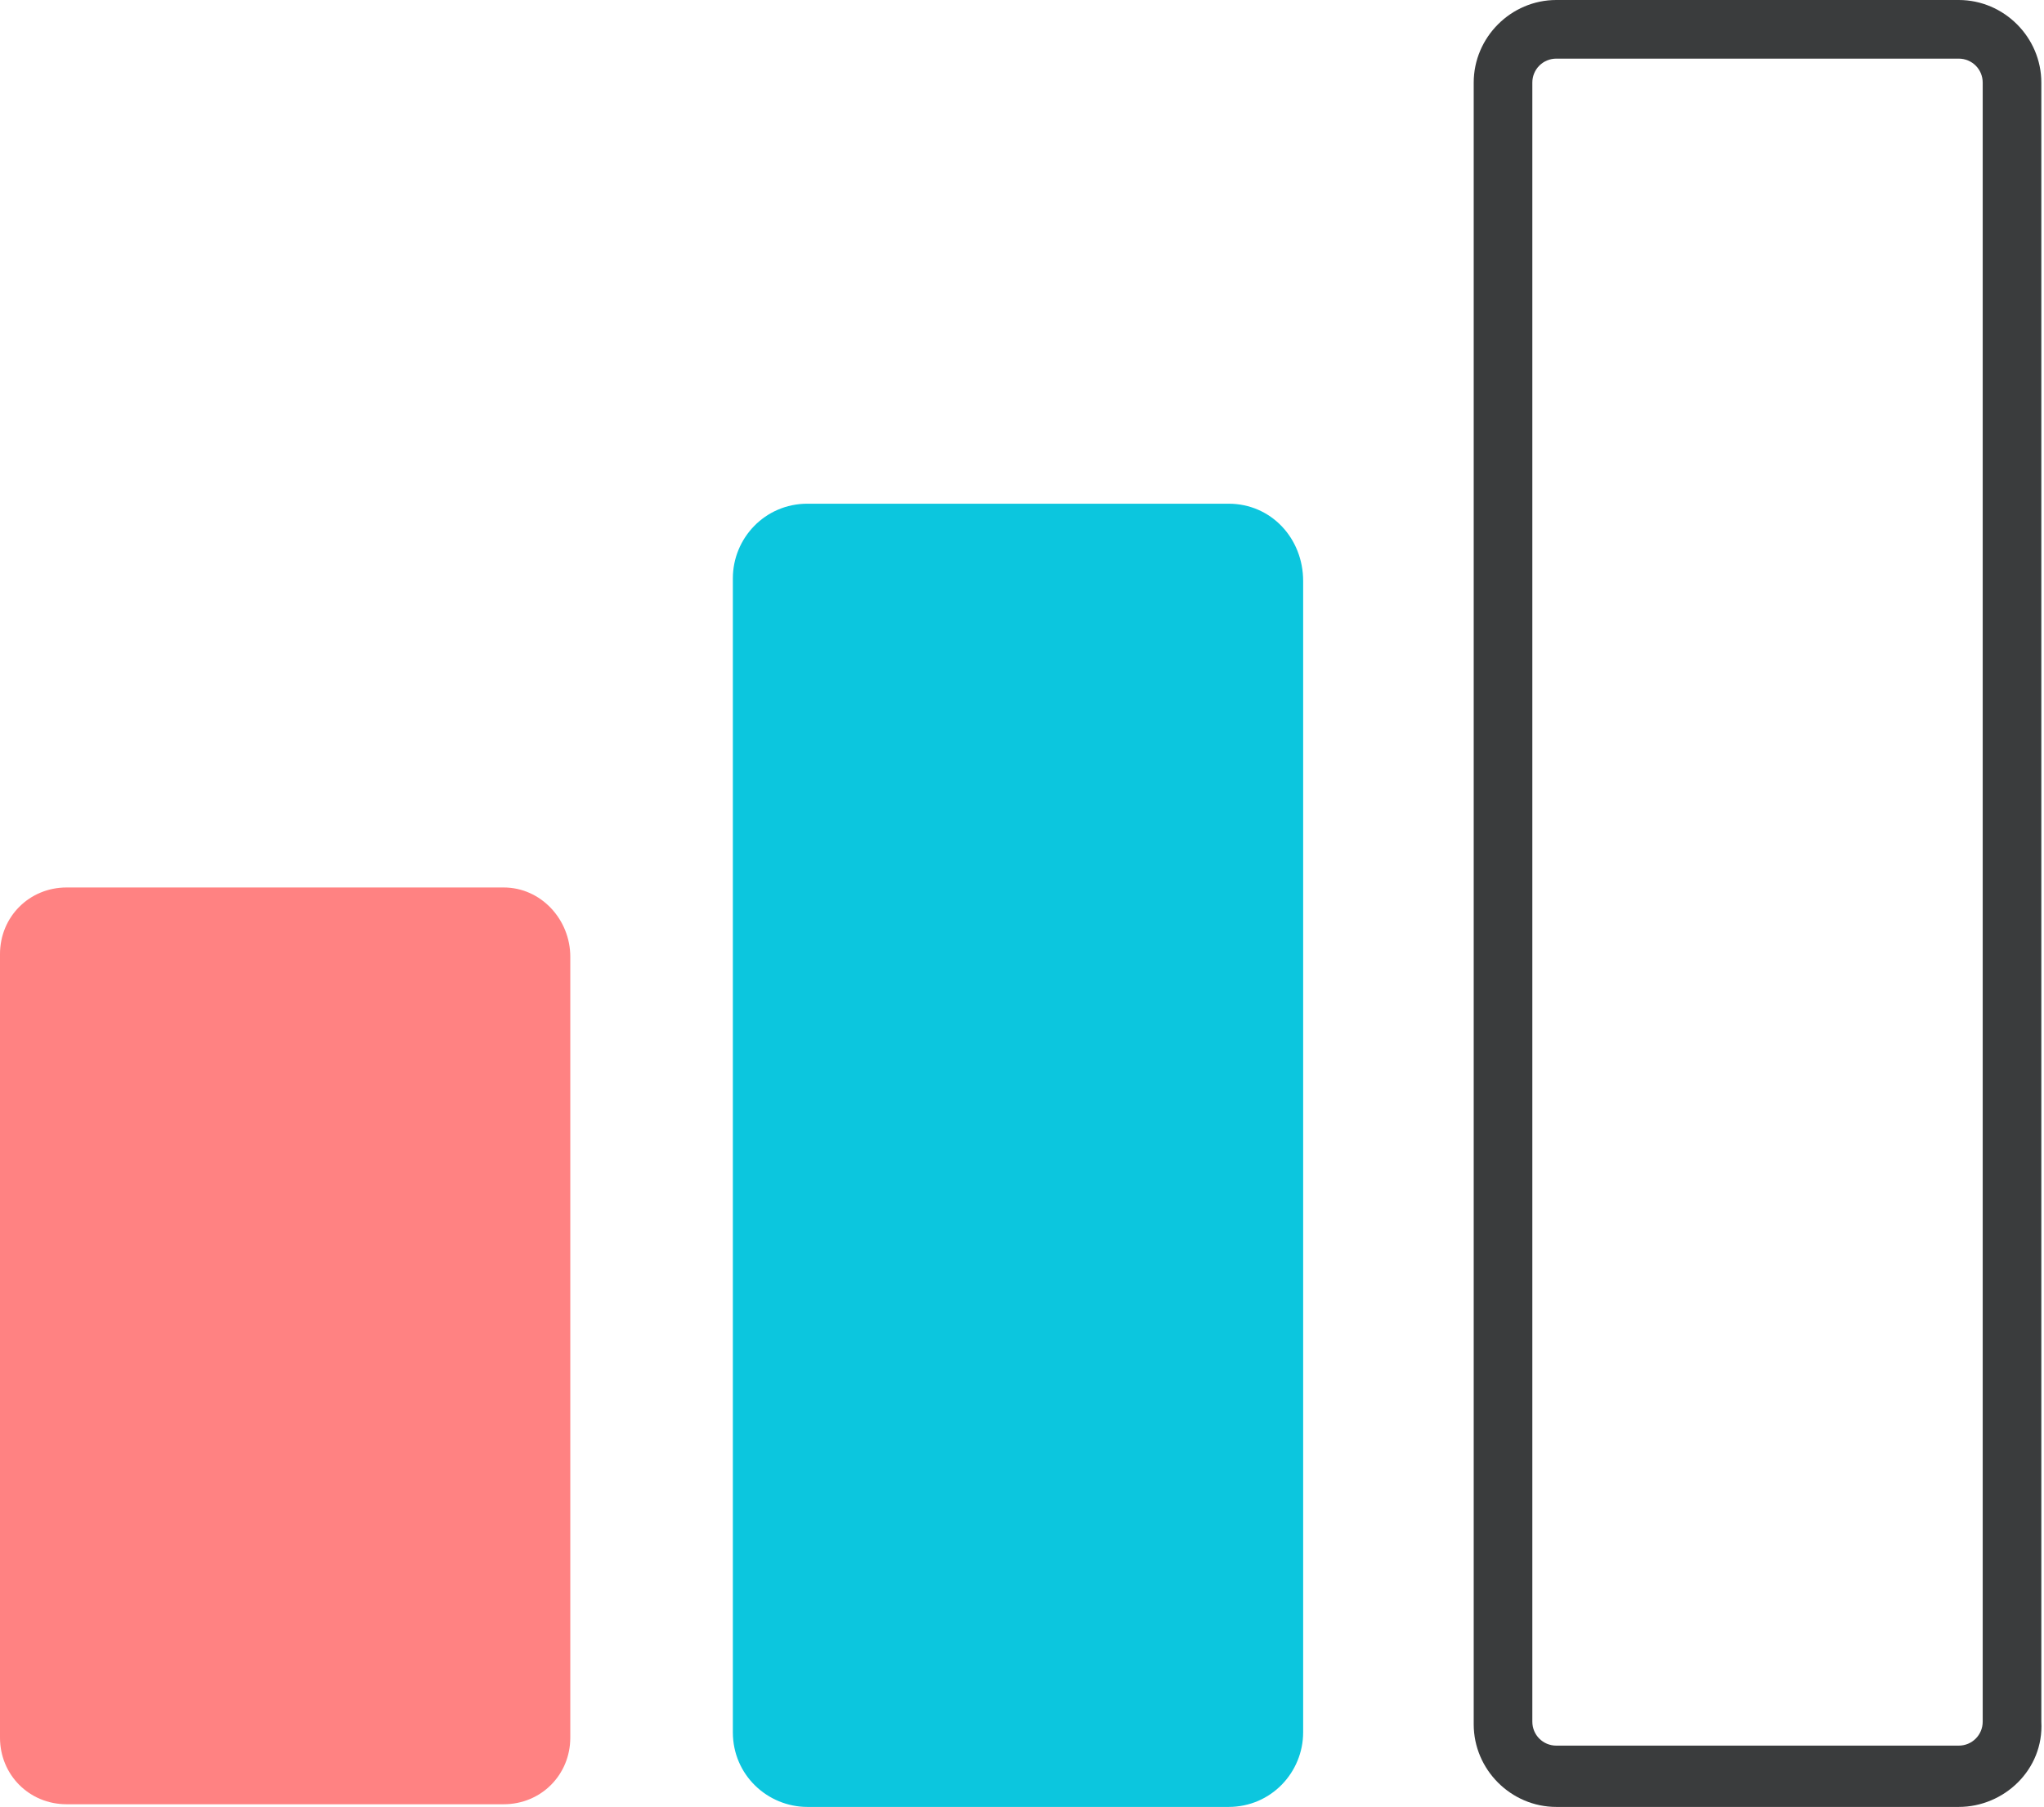
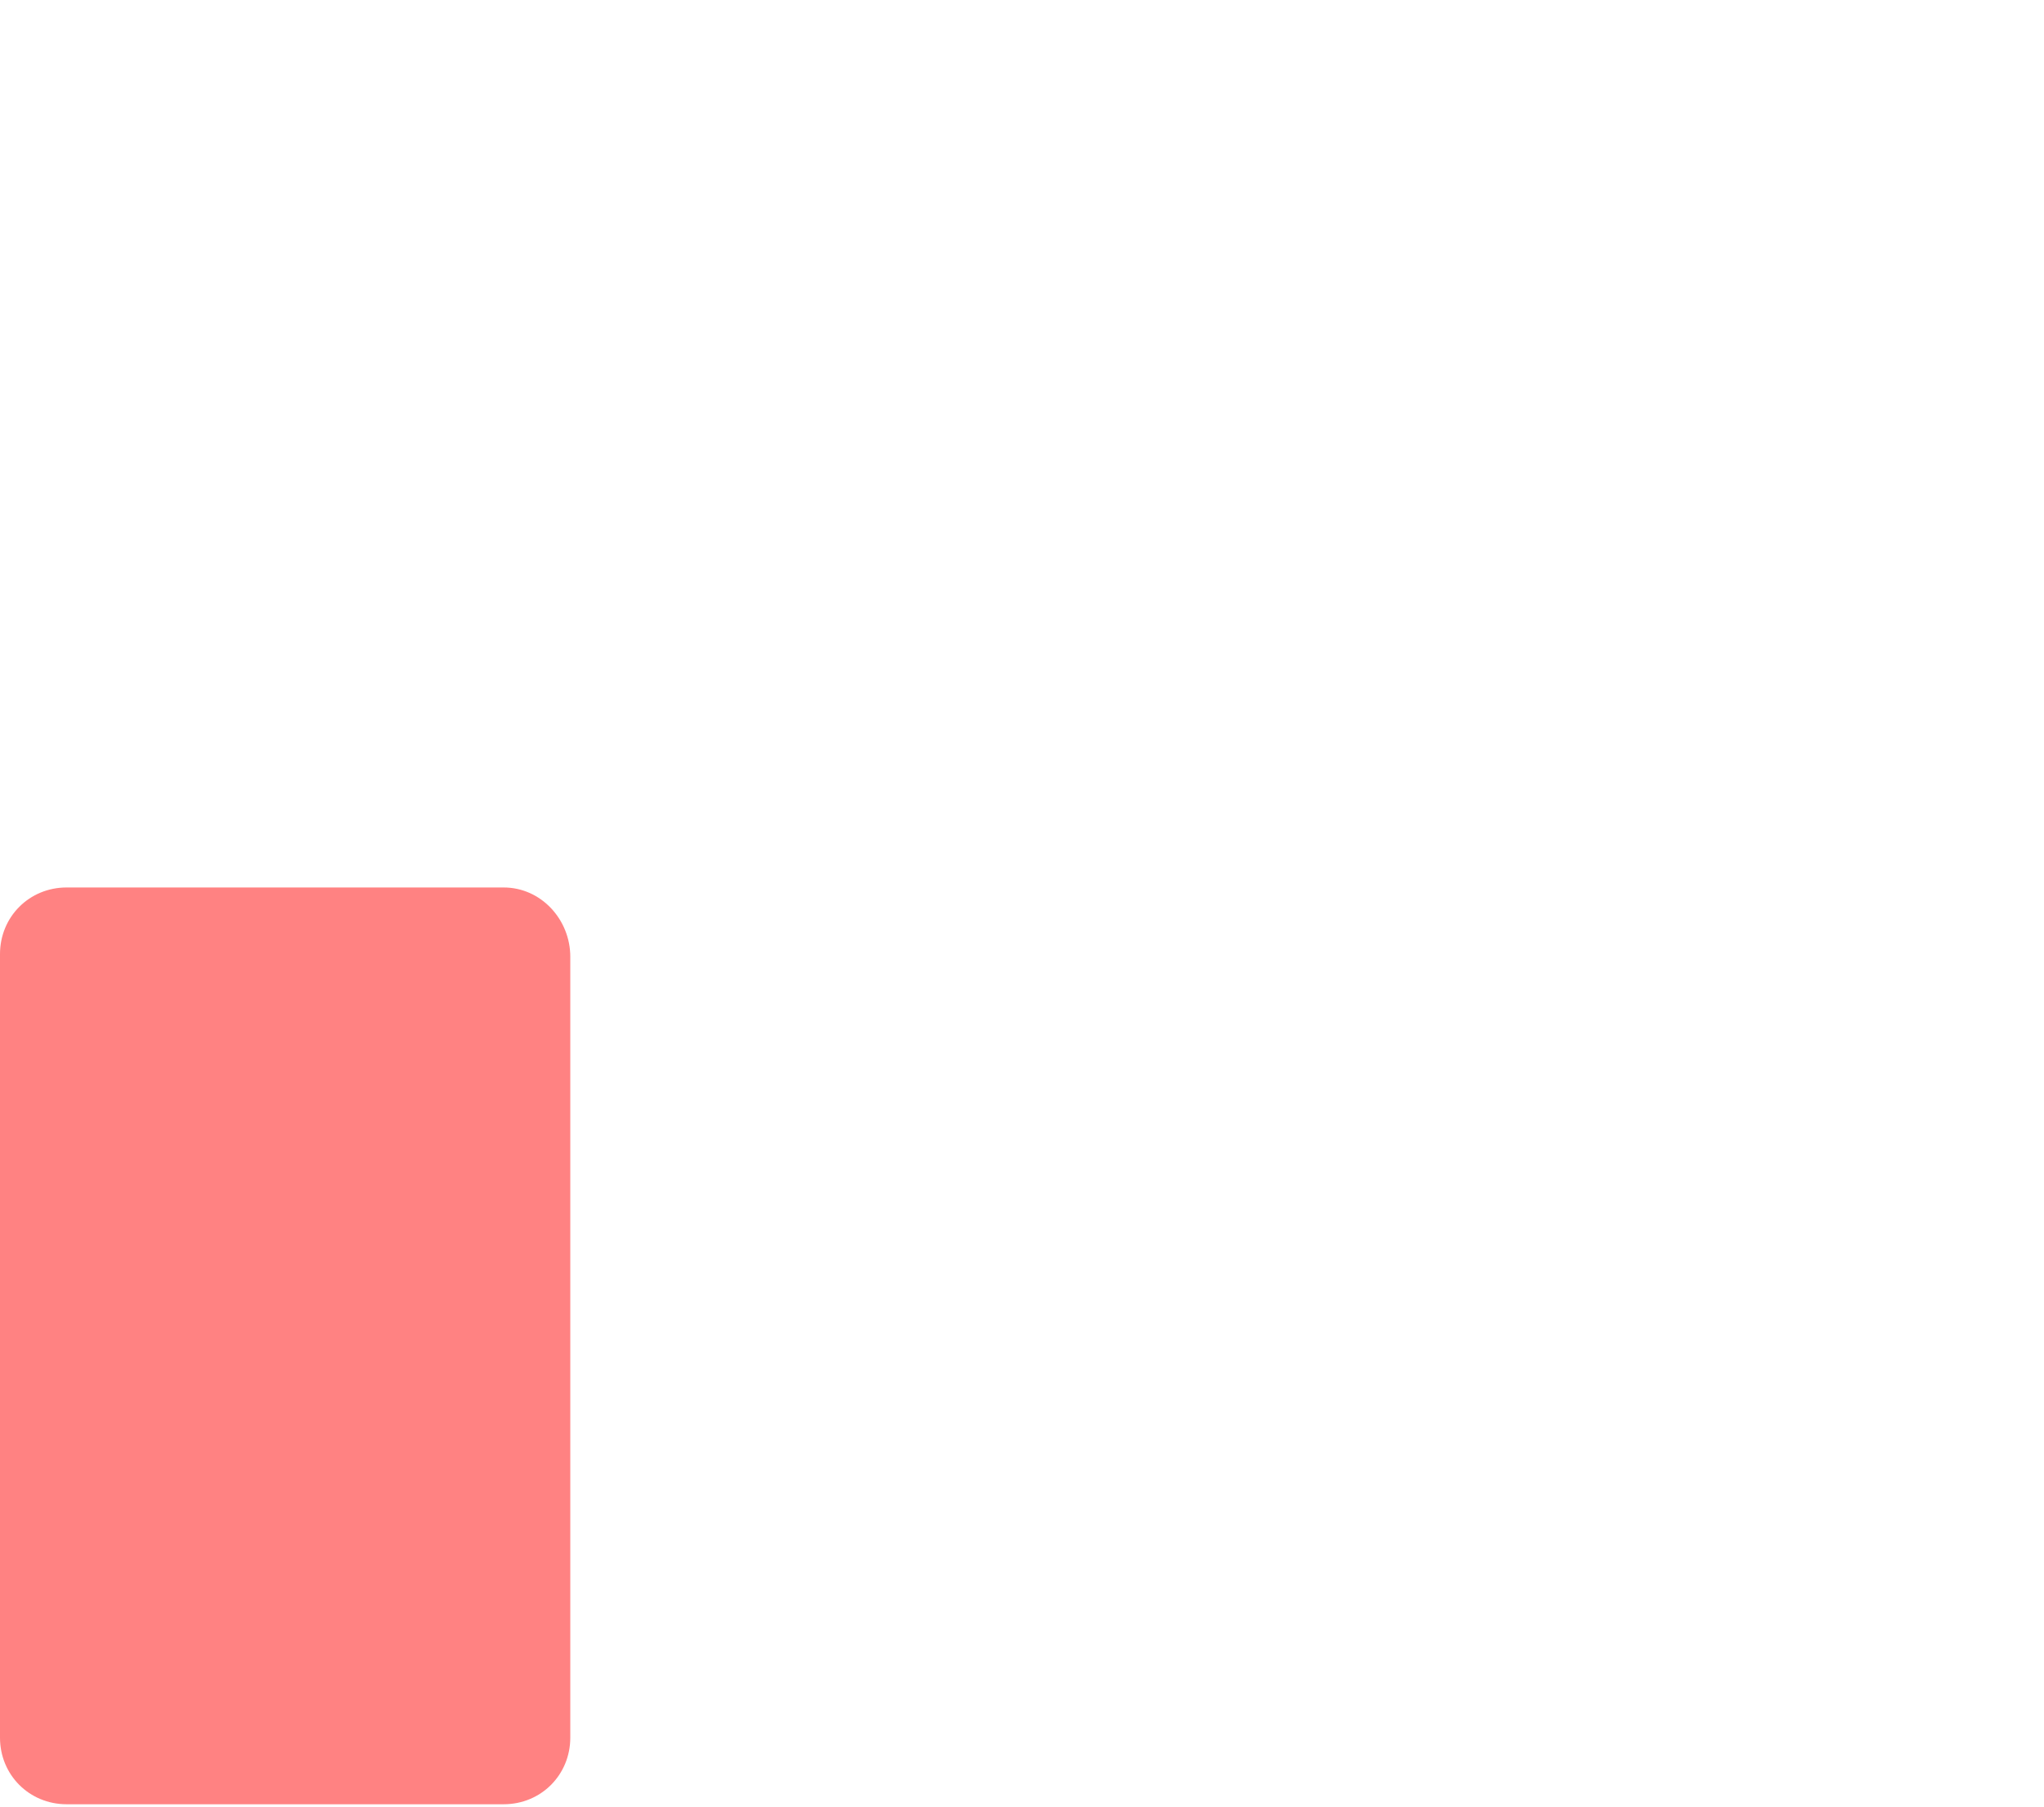
<svg xmlns="http://www.w3.org/2000/svg" version="1.1" id="Layer_1" x="0px" y="0px" viewBox="0 0 76.7 67.8" style="enable-background:new 0 0 76.7 67.8;" xml:space="preserve">
  <style type="text/css">
	.st0{fill:#FF8282;}
	.st1{fill:#0CC6DE;}
	.st2{fill:#3A3C3D;}
</style>
  <g>
    <path class="st0" d="M18.9,33.3H2.5c-1.4,0-2.5,1.1-2.5,2.5v29.4c0,1.4,1.1,2.5,2.5,2.5h16.4c1.4,0,2.5-1.1,2.5-2.5V35.9   C21.4,34.5,20.3,33.3,18.9,33.3z" />
-     <path class="st1" d="M46.1,18.9H30.3c-1.6,0-2.8,1.3-2.8,2.8V65c0,1.6,1.3,2.8,2.8,2.8h15.8c1.6,0,2.8-1.3,2.8-2.8V21.8   C48.9,20.2,47.7,18.9,46.1,18.9z" />
-     <path class="st2" d="M73.5,67.8H58.4c-1.7,0-3.1-1.4-3.1-3.1V3.1c0-1.7,1.4-3.1,3.1-3.1h15.1c1.7,0,3.1,1.4,3.1,3.1v61.5   C76.7,66.4,75.2,67.8,73.5,67.8z M58.4,2.2c-0.5,0-0.9,0.4-0.9,0.9v61.5c0,0.5,0.4,0.9,0.9,0.9h15.1c0.5,0,0.9-0.4,0.9-0.9V3.1   c0-0.5-0.4-0.9-0.9-0.9H58.4z" />
  </g>
</svg>